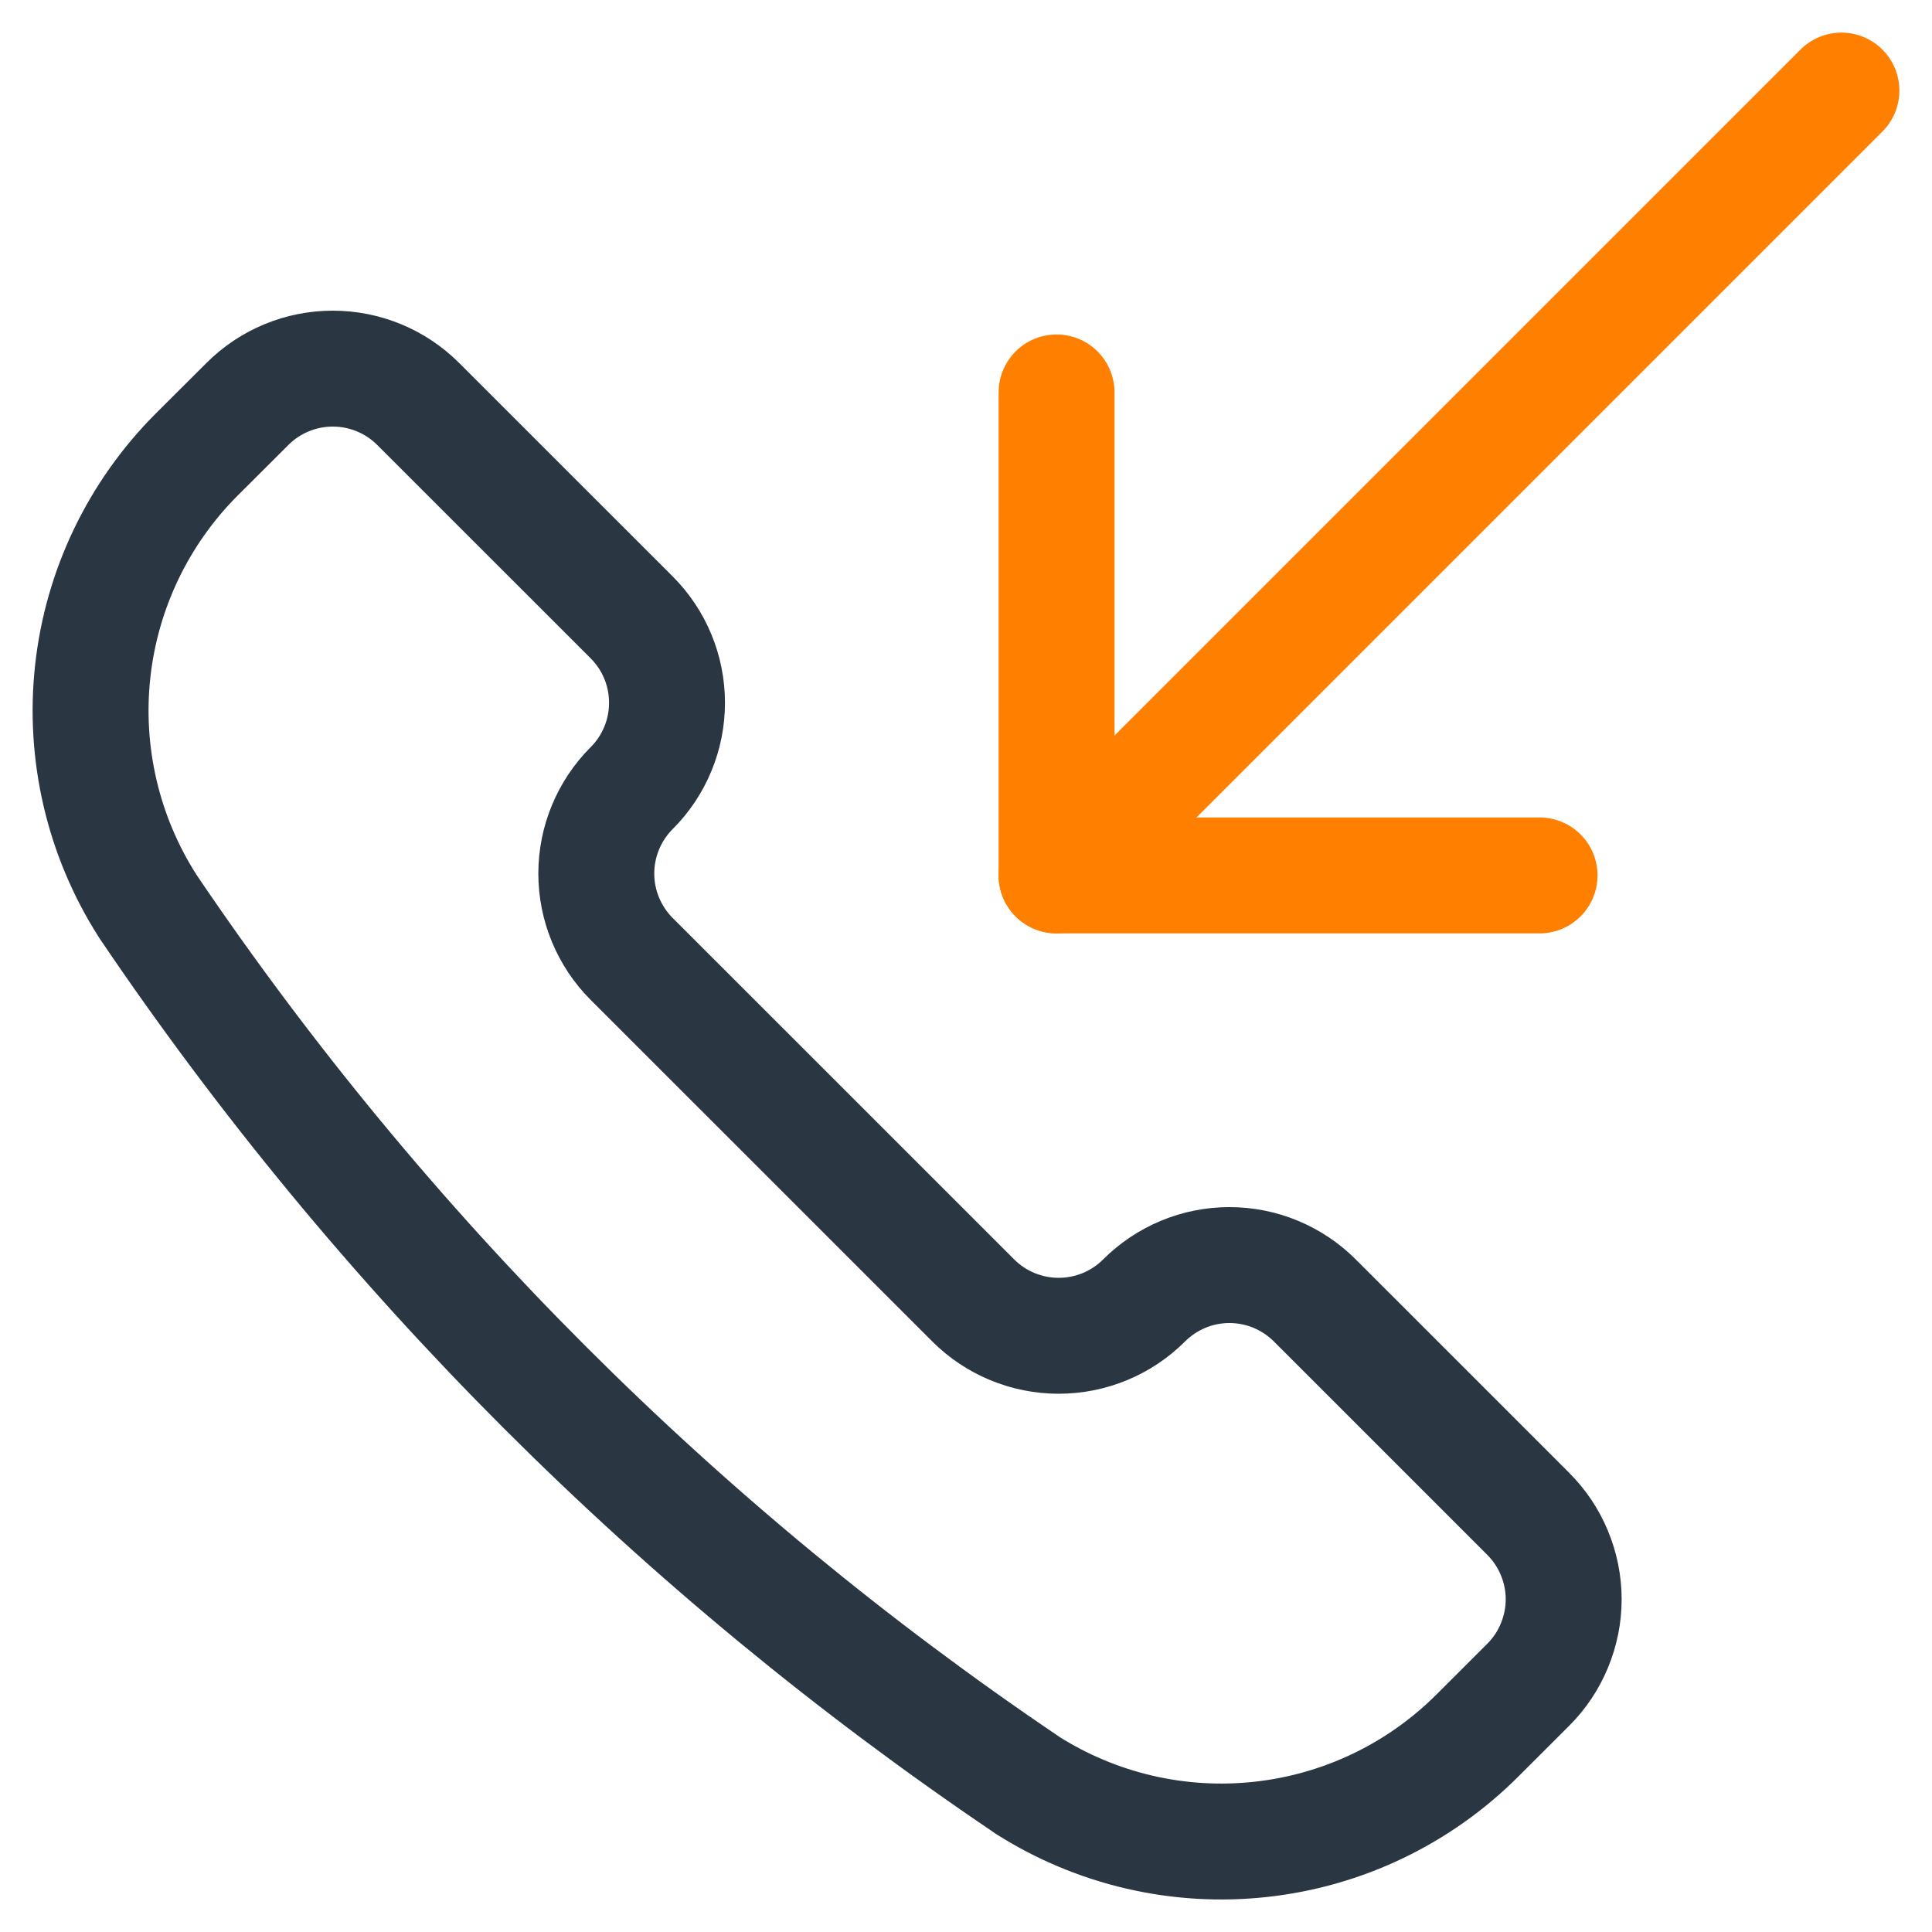
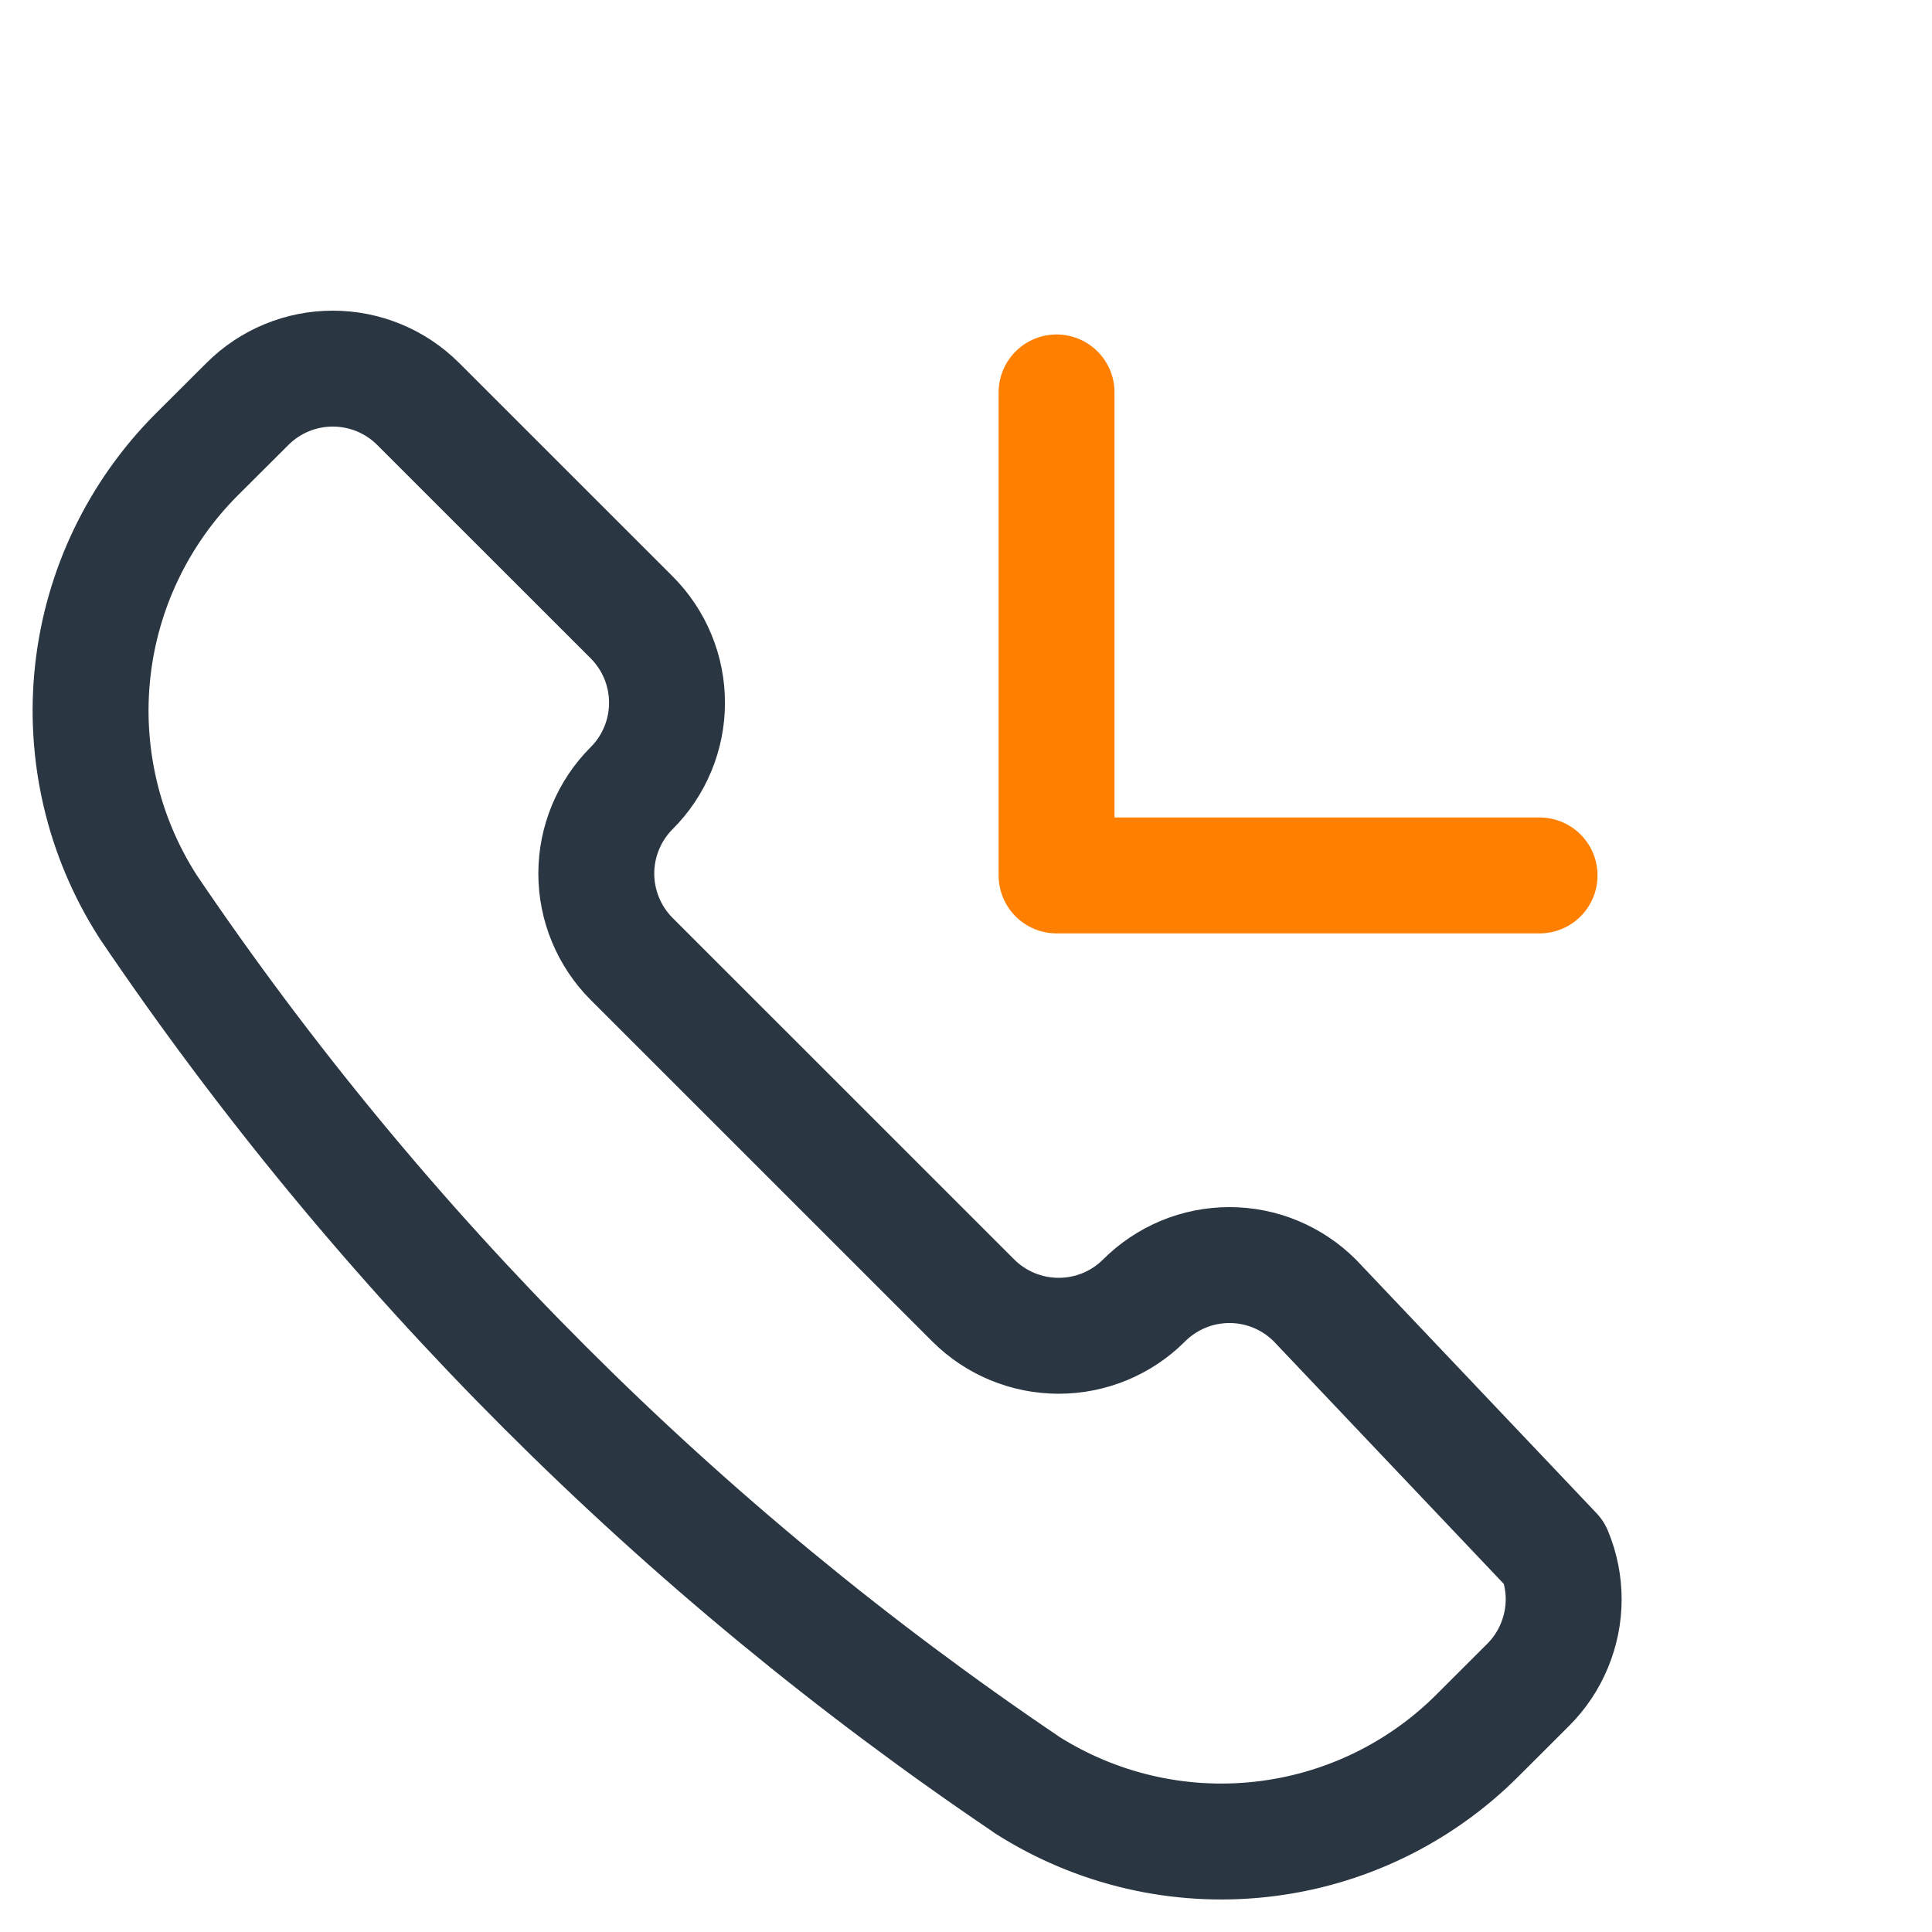
<svg xmlns="http://www.w3.org/2000/svg" width="25" height="25" viewBox="0 0 25 25" fill="none">
  <g clip-path="url(#clip0_212_911)">
-     <path d="M13.277 23.088L13.287 23.096C14.187 23.669 15.256 23.918 16.316 23.801C17.377 23.685 18.366 23.21 19.12 22.455L19.776 21.8C19.921 21.655 20.036 21.483 20.114 21.293C20.193 21.103 20.234 20.9 20.234 20.695C20.234 20.489 20.193 20.286 20.114 20.096C20.036 19.907 19.921 19.735 19.776 19.59L17.014 16.828C16.869 16.683 16.697 16.568 16.507 16.489C16.317 16.41 16.114 16.37 15.909 16.37C15.704 16.37 15.5 16.41 15.311 16.489C15.121 16.568 14.949 16.683 14.804 16.828C14.511 17.121 14.113 17.285 13.699 17.285C13.285 17.285 12.887 17.121 12.594 16.828L8.173 12.408C7.881 12.115 7.716 11.718 7.716 11.304C7.716 10.889 7.881 10.492 8.173 10.199C8.319 10.054 8.434 9.881 8.512 9.692C8.591 9.502 8.631 9.299 8.631 9.094C8.631 8.888 8.591 8.685 8.512 8.495C8.434 8.306 8.319 8.134 8.173 7.988L5.411 5.227C5.118 4.934 4.721 4.77 4.306 4.77C3.892 4.77 3.495 4.934 3.202 5.227L2.545 5.882C1.791 6.637 1.316 7.626 1.2 8.686C1.084 9.747 1.333 10.816 1.906 11.716L1.912 11.726C4.939 16.205 8.797 20.062 13.277 23.088Z" stroke="#2A3742" stroke-width="1.5" stroke-linecap="round" stroke-linejoin="round" />
-     <path d="M13.672 11.328L23.828 1.172" stroke="#FF8000" stroke-width="1.5" stroke-linecap="round" stroke-linejoin="round" />
+     <path d="M13.277 23.088L13.287 23.096C14.187 23.669 15.256 23.918 16.316 23.801C17.377 23.685 18.366 23.21 19.12 22.455L19.776 21.8C19.921 21.655 20.036 21.483 20.114 21.293C20.193 21.103 20.234 20.9 20.234 20.695C20.234 20.489 20.193 20.286 20.114 20.096L17.014 16.828C16.869 16.683 16.697 16.568 16.507 16.489C16.317 16.41 16.114 16.37 15.909 16.37C15.704 16.37 15.5 16.41 15.311 16.489C15.121 16.568 14.949 16.683 14.804 16.828C14.511 17.121 14.113 17.285 13.699 17.285C13.285 17.285 12.887 17.121 12.594 16.828L8.173 12.408C7.881 12.115 7.716 11.718 7.716 11.304C7.716 10.889 7.881 10.492 8.173 10.199C8.319 10.054 8.434 9.881 8.512 9.692C8.591 9.502 8.631 9.299 8.631 9.094C8.631 8.888 8.591 8.685 8.512 8.495C8.434 8.306 8.319 8.134 8.173 7.988L5.411 5.227C5.118 4.934 4.721 4.77 4.306 4.77C3.892 4.77 3.495 4.934 3.202 5.227L2.545 5.882C1.791 6.637 1.316 7.626 1.2 8.686C1.084 9.747 1.333 10.816 1.906 11.716L1.912 11.726C4.939 16.205 8.797 20.062 13.277 23.088Z" stroke="#2A3742" stroke-width="1.5" stroke-linecap="round" stroke-linejoin="round" />
    <path d="M19.922 11.328H13.672V5.078" stroke="#FF8000" stroke-width="1.5" stroke-linecap="round" stroke-linejoin="round" />
  </g>
  <defs>
    <clipPath id="clip0_212_911">
      <rect width="25" height="25" fill="white" />
    </clipPath>
  </defs>
</svg>